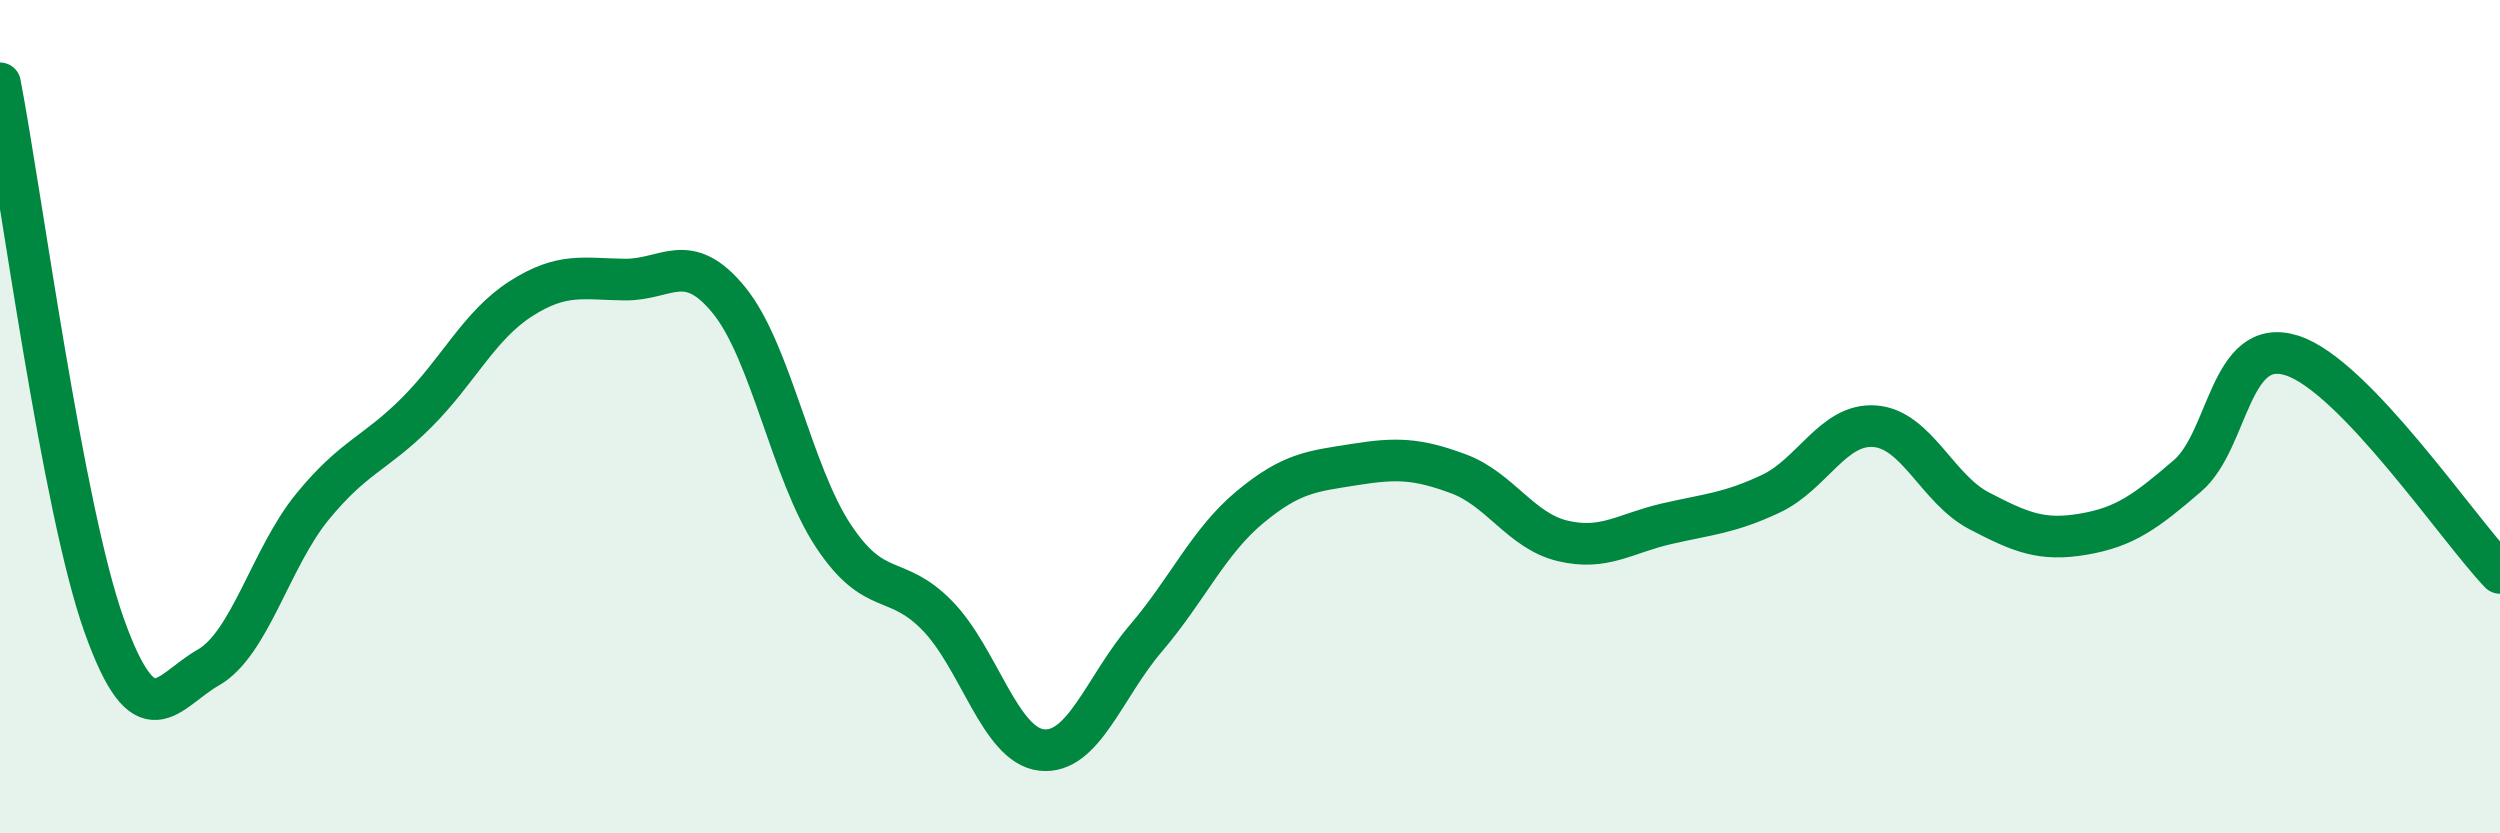
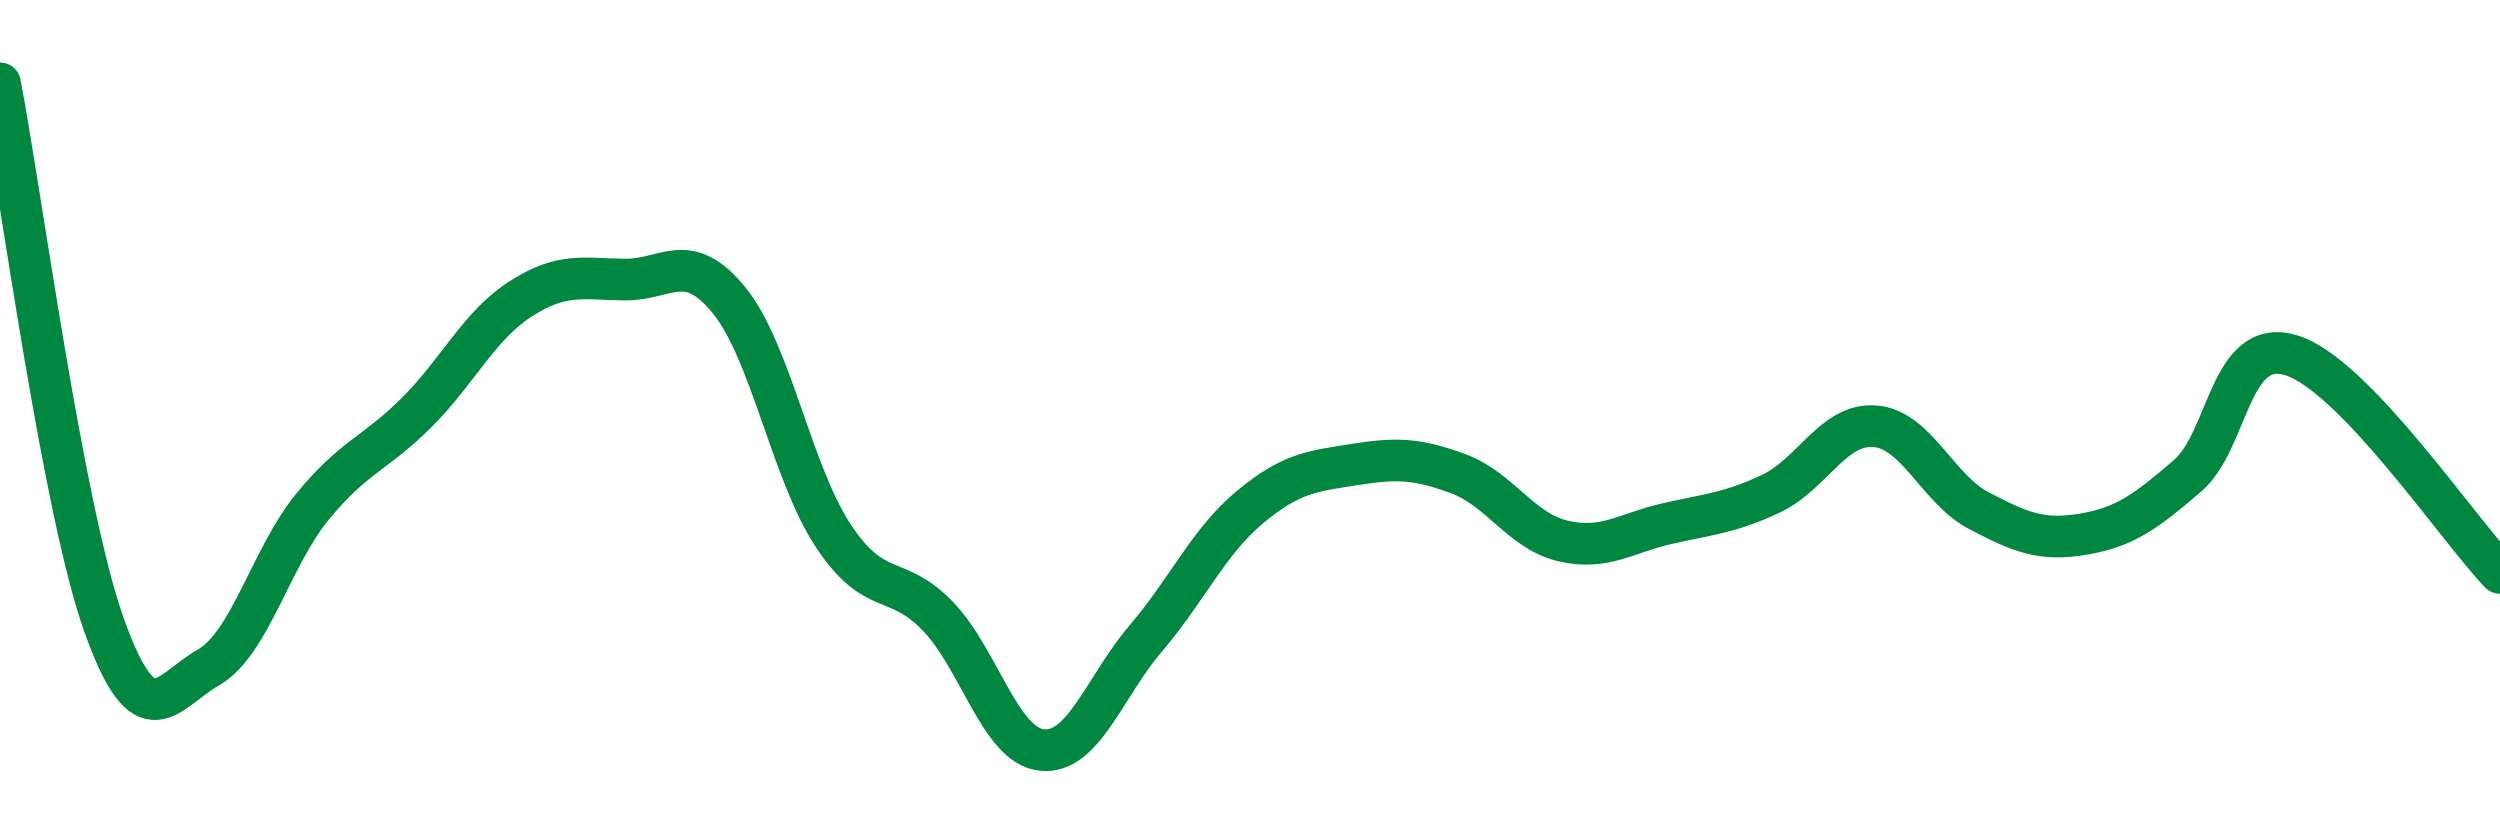
<svg xmlns="http://www.w3.org/2000/svg" width="60" height="20" viewBox="0 0 60 20">
-   <path d="M 0,2 C 0.5,4.6 1.5,12.21 2.5,15.01 C 3.5,17.81 4,16.59 5,16.02 C 6,15.45 6.5,13.38 7.5,12.16 C 8.5,10.94 9,10.9 10,9.9 C 11,8.9 11.5,7.81 12.5,7.17 C 13.5,6.53 14,6.7 15,6.71 C 16,6.72 16.5,5.98 17.5,7.21 C 18.5,8.44 19,11.35 20,12.86 C 21,14.37 21.5,13.75 22.5,14.78 C 23.5,15.81 24,17.89 25,18 C 26,18.11 26.5,16.49 27.5,15.32 C 28.5,14.15 29,13 30,12.17 C 31,11.34 31.5,11.31 32.5,11.15 C 33.5,10.99 34,11 35,11.37 C 36,11.74 36.5,12.74 37.5,12.98 C 38.5,13.22 39,12.8 40,12.57 C 41,12.34 41.5,12.32 42.5,11.85 C 43.5,11.38 44,10.15 45,10.23 C 46,10.31 46.5,11.74 47.5,12.26 C 48.5,12.78 49,12.99 50,12.82 C 51,12.65 51.5,12.28 52.5,11.42 C 53.5,10.56 53.5,8.06 55,8.53 C 56.5,9 59,12.71 60,13.75L60 20L0 20Z" fill="#008740" opacity="0.1" stroke-linecap="round" stroke-linejoin="round" />
  <path d="M 0,2 C 0.5,4.6 1.5,12.21 2.5,15.01 C 3.5,17.81 4,16.59 5,16.02 C 6,15.45 6.5,13.38 7.5,12.16 C 8.5,10.94 9,10.9 10,9.9 C 11,8.9 11.5,7.81 12.5,7.17 C 13.5,6.53 14,6.7 15,6.71 C 16,6.72 16.5,5.98 17.5,7.21 C 18.5,8.44 19,11.35 20,12.86 C 21,14.37 21.5,13.75 22.5,14.78 C 23.5,15.81 24,17.89 25,18 C 26,18.11 26.5,16.49 27.5,15.32 C 28.5,14.15 29,13 30,12.17 C 31,11.34 31.5,11.31 32.5,11.15 C 33.5,10.99 34,11 35,11.37 C 36,11.74 36.5,12.74 37.5,12.98 C 38.5,13.22 39,12.8 40,12.57 C 41,12.34 41.5,12.32 42.5,11.85 C 43.5,11.38 44,10.15 45,10.23 C 46,10.31 46.5,11.74 47.5,12.26 C 48.5,12.78 49,12.99 50,12.82 C 51,12.65 51.5,12.28 52.5,11.42 C 53.5,10.56 53.5,8.06 55,8.53 C 56.5,9 59,12.71 60,13.75" stroke="#008740" stroke-width="1" fill="none" stroke-linecap="round" stroke-linejoin="round" />
</svg>